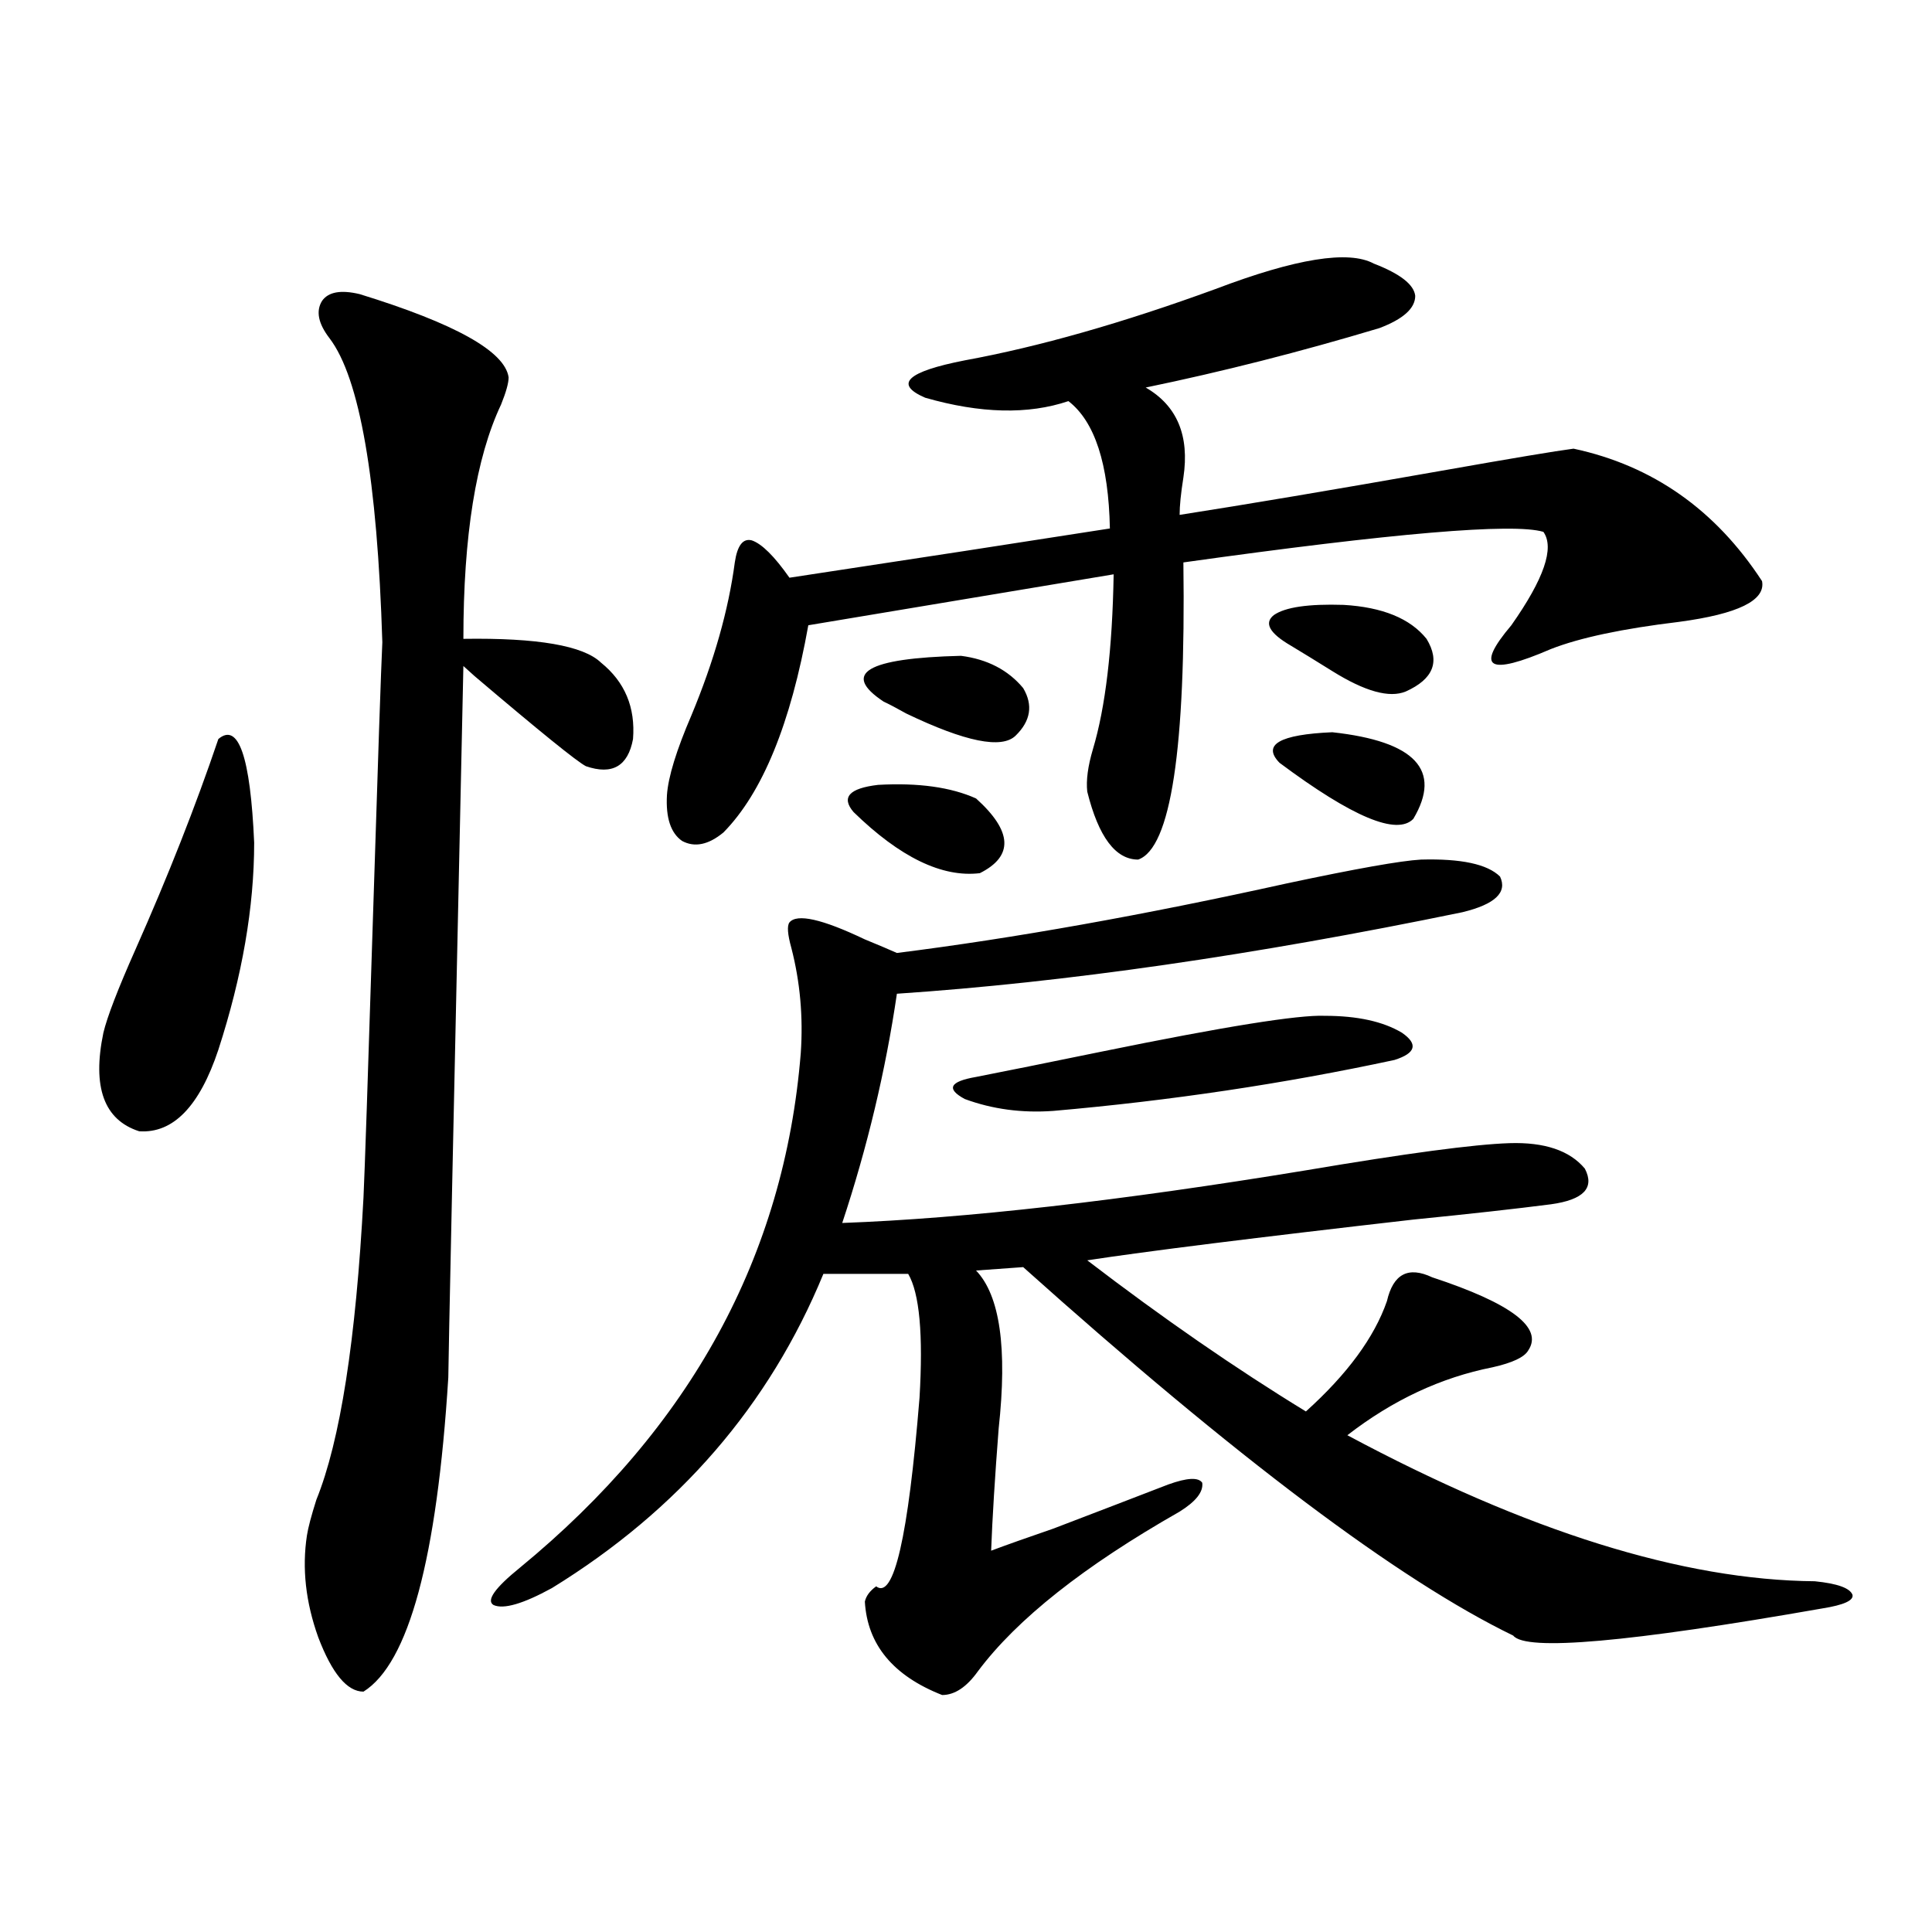
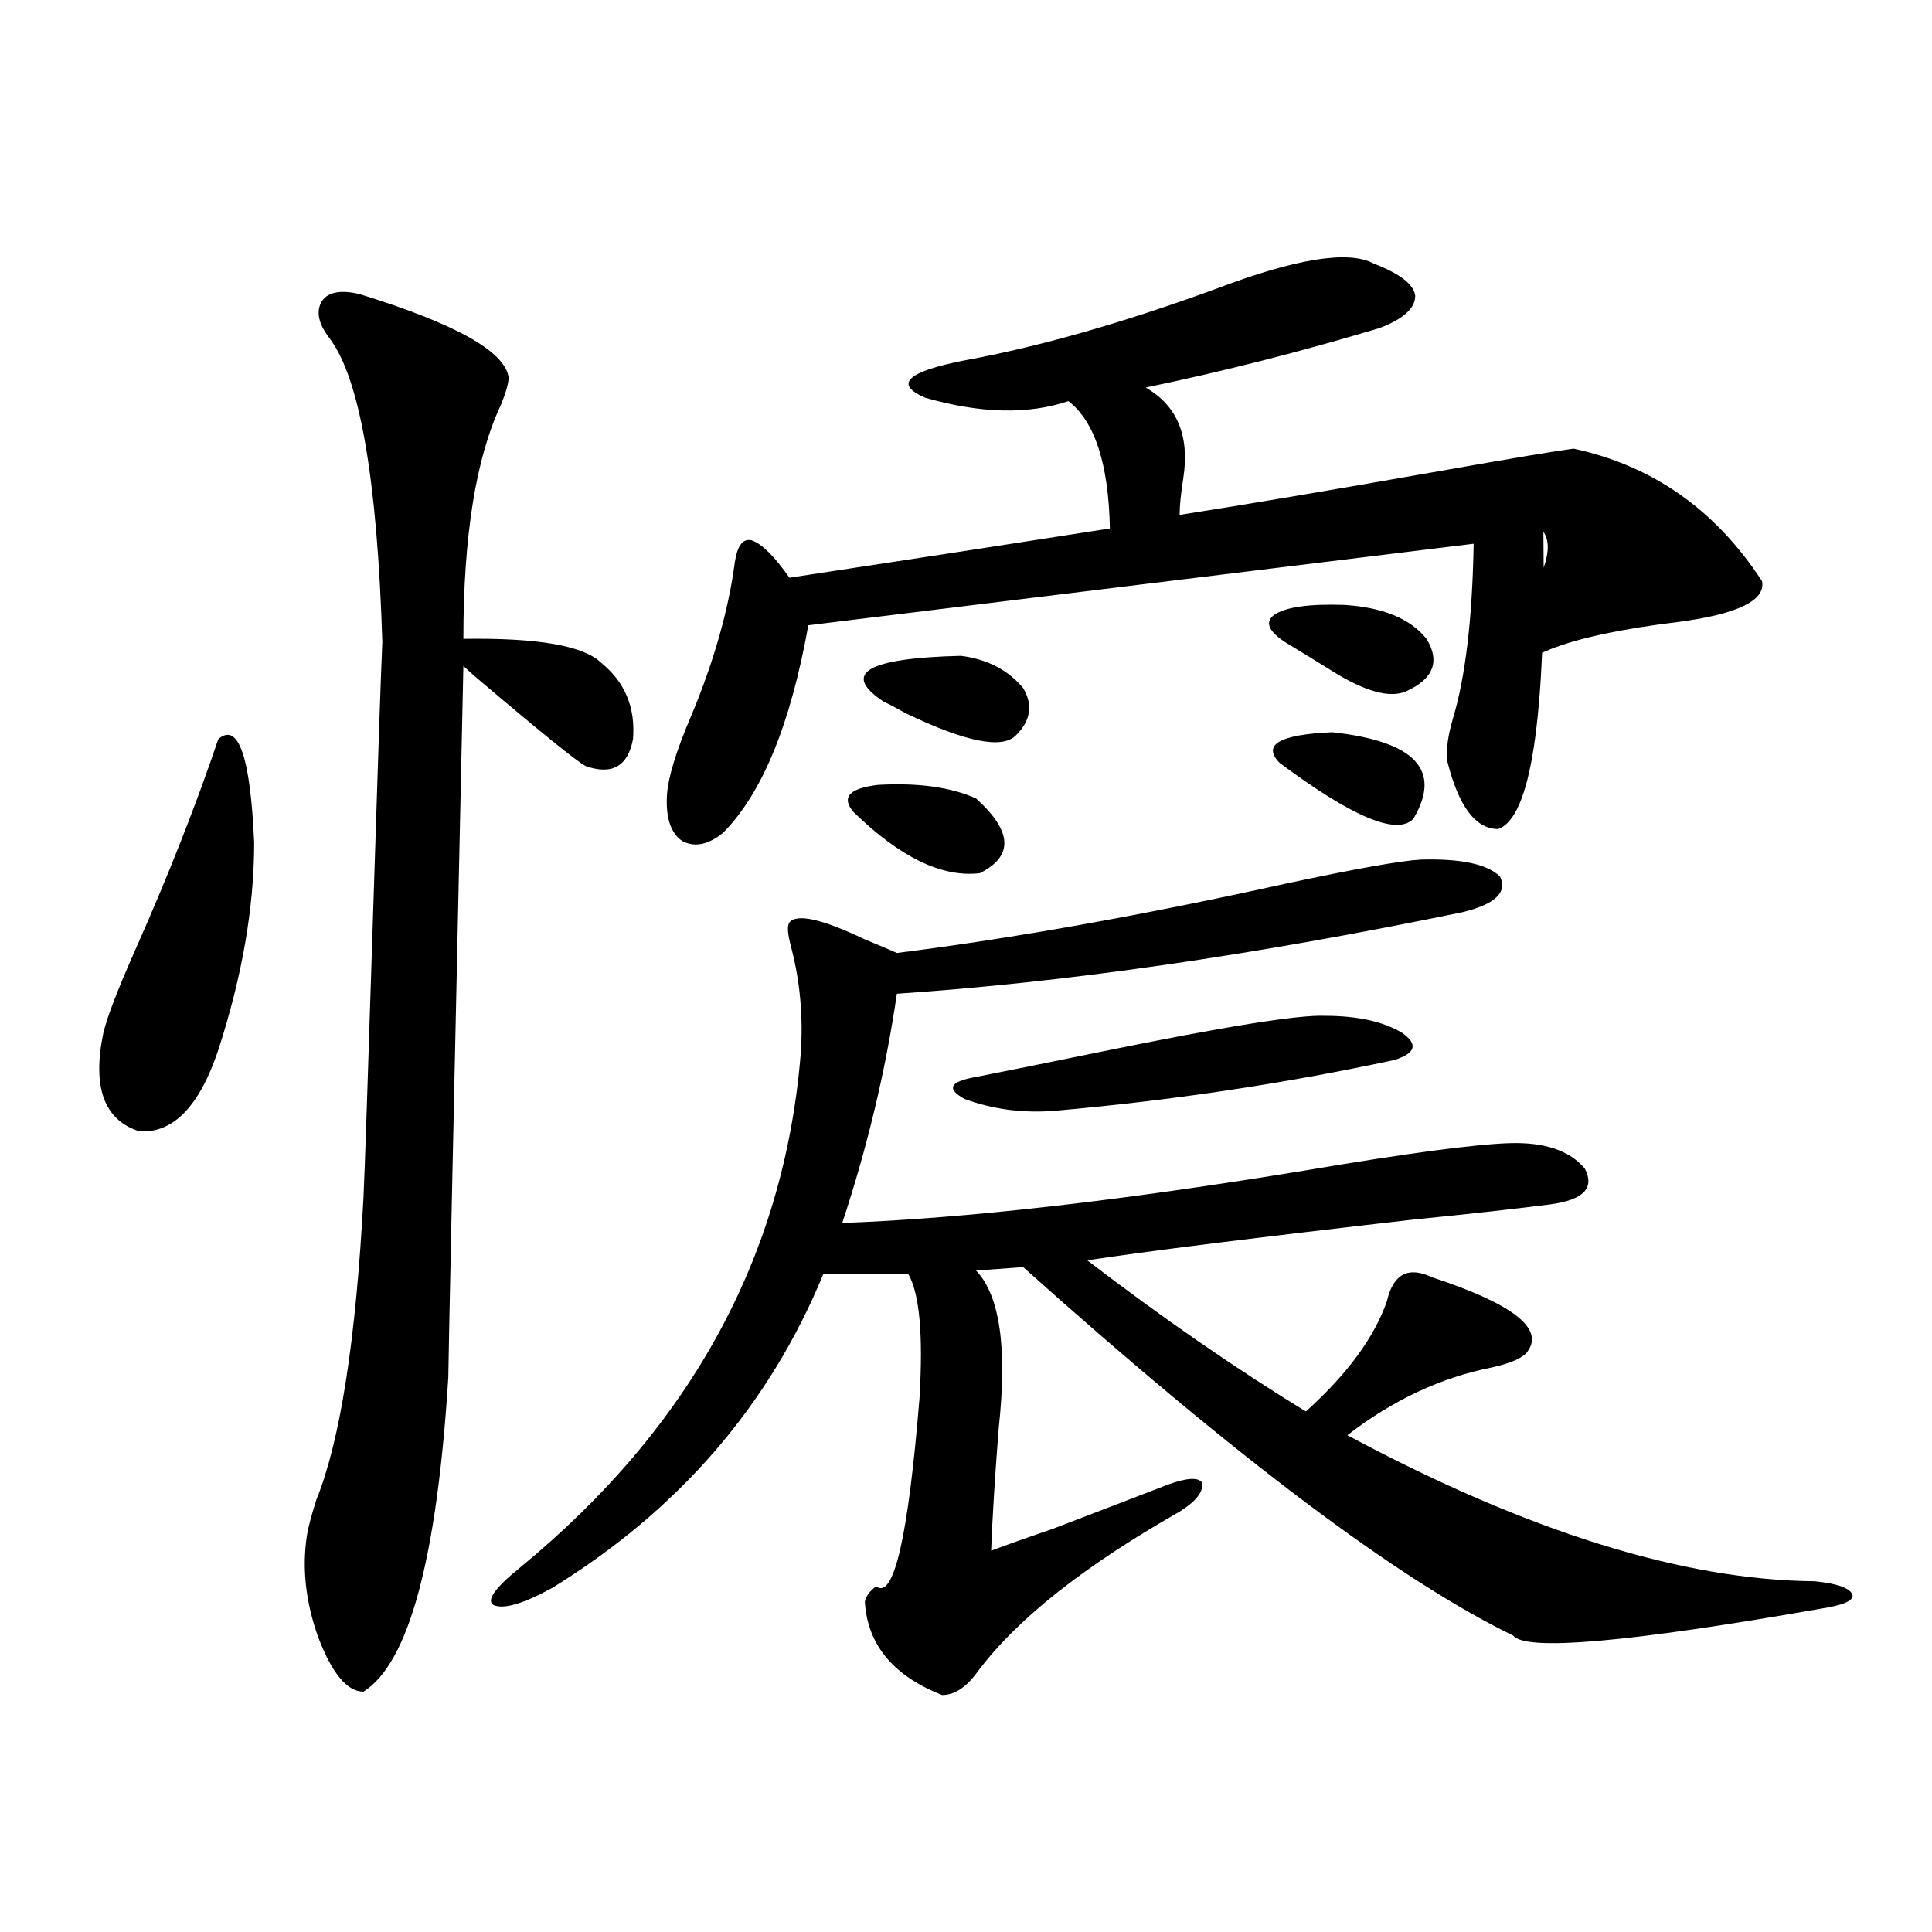
<svg xmlns="http://www.w3.org/2000/svg" version="1.1" id="图层_1" x="0px" y="0px" width="1000px" height="1000px" viewBox="0 0 1000 1000" enable-background="new 0 0 1000 1000" xml:space="preserve">
-   <path d="M113.021,382.52c10.396-8.789,16.585,9.092,18.536,53.613c0,33.398-6.188,69.146-18.536,107.227  c-9.756,29.307-23.414,43.369-40.975,42.188c-18.216-5.85-24.39-22.852-18.536-50.977c1.951-8.198,7.47-22.549,16.585-43.066  C87.001,453.423,101.314,417.1,113.021,382.52z M186.19,152.246c49.42,15.244,75.12,29.595,77.071,43.066  c0,2.939-1.311,7.622-3.902,14.063c-13.018,27.549-19.512,67.979-19.512,121.289c38.368-0.576,62.103,3.516,71.218,12.305  c12.348,9.971,17.881,23.154,16.585,39.551c-2.606,14.063-10.731,18.76-24.39,14.063c-4.558-2.334-23.749-17.866-57.56-46.582  c-2.606-2.334-4.558-4.092-5.854-5.273c-5.213,239.063-7.805,361.821-7.805,368.262c-5.854,93.755-20.487,147.945-43.901,162.598  c-8.46,0-16.265-9.379-23.414-28.125c-6.509-18.168-8.46-35.732-5.854-52.734c0.641-4.092,2.271-10.244,4.878-18.457  c12.348-30.459,20.487-82.617,24.39-156.445c0.641-13.472,2.271-61.523,4.878-144.141c2.592-82.026,4.223-129.775,4.878-143.262  c-2.606-84.375-11.707-136.807-27.316-157.324c-5.854-7.607-7.164-14.063-3.902-19.336  C169.926,151.079,176.435,149.912,186.19,152.246z M735.445,444.922c20.808-0.576,34.466,2.349,40.975,8.789  c3.902,8.213-2.606,14.365-19.512,18.457c-107.97,22.275-205.528,36.338-292.676,42.188c-5.854,39.854-15.289,79.404-28.292,118.652  c63.733-2.334,143.731-11.426,239.994-27.246c52.026-8.789,87.147-13.472,105.363-14.063c18.201-0.576,31.219,3.818,39.023,13.184  c5.198,9.971-0.655,16.123-17.561,18.457c-18.216,2.349-41.95,4.985-71.218,7.91c-81.949,9.38-138.213,16.411-168.776,21.094  c39.023,29.883,76.736,55.962,113.168,78.223c21.463-19.336,35.441-38.369,41.95-57.129c3.247-14.063,11.052-18.154,23.414-12.305  c40.975,13.486,57.56,26.079,49.755,37.793c-1.951,3.516-8.14,6.455-18.536,8.789c-26.676,5.273-51.706,17.002-75.12,35.156  c93.001,49.81,173.654,75.01,241.945,75.586c11.707,1.182,18.201,3.516,19.512,7.031c0.641,2.939-4.558,5.273-15.609,7.031  c-100.165,17.578-153.502,22.262-159.996,14.063c-59.19-28.701-143.746-92.285-253.652-190.723l-24.39,1.758  c12.348,12.896,16.25,40.142,11.707,81.738c-1.951,25.2-3.262,46.294-3.902,63.281c7.805-2.925,18.536-6.729,32.194-11.426  c21.463-8.198,41.295-15.82,59.511-22.852c9.756-3.516,15.609-3.804,17.561-0.879c0.641,4.697-3.262,9.668-11.707,14.941  c-49.435,28.125-84.235,55.66-104.388,82.617c-5.854,8.199-12.042,12.305-18.536,12.305c-25.365-9.97-38.703-26.078-39.999-48.34  c0.641-2.925,2.592-5.562,5.854-7.91c9.101,7.031,16.585-25.488,22.438-97.559c1.951-32.808,0-54.189-5.854-64.16h-43.901  c-27.972,67.979-74.8,122.168-140.484,162.598c-14.969,8.199-25.045,11.124-30.243,8.789c-3.902-2.334,0.641-8.789,13.658-19.336  c88.443-72.646,136.902-161.416,145.362-266.309c1.296-18.745-0.335-36.914-4.878-54.492c-1.951-7.031-2.286-11.426-0.976-13.184  c3.902-4.683,16.905-1.758,39.023,8.789c7.149,2.939,12.683,5.273,16.585,7.031c60.486-7.607,127.802-19.624,201.946-36.035  C701.94,449.619,725.034,445.513,735.445,444.922z M711.056,136.426c13.658,5.273,20.808,10.85,21.463,16.699  c0,6.455-6.188,12.017-18.536,16.699c-40.975,12.305-81.309,22.563-120.973,30.762c16.25,9.38,22.759,24.912,19.512,46.582  c-1.311,8.213-1.951,14.653-1.951,19.336c33.811-5.273,79.022-12.881,135.606-22.852c36.417-6.44,59.176-10.244,68.291-11.426  c40.975,8.789,73.489,31.641,97.559,68.555c1.951,9.971-12.362,17.002-42.926,21.094c-29.268,3.516-51.386,8.213-66.34,14.063  c-32.529,14.063-39.358,9.971-20.487-12.305c16.905-24.019,22.438-40.127,16.585-48.34c-15.609-4.683-77.727,0.591-186.337,15.82  c1.296,96.68-6.509,147.959-23.414,153.809c-11.707,0-20.487-11.714-26.341-35.156c-0.655-5.85,0.32-13.184,2.927-21.973  c6.494-21.67,10.076-51.855,10.731-90.527L418.38,323.633c-9.115,50.977-23.749,86.724-43.901,107.227  c-7.805,6.455-14.969,7.91-21.463,4.395c-5.854-4.092-8.46-12.002-7.805-23.73c0.641-9.365,4.878-23.14,12.683-41.309  c11.707-28.125,19.177-54.492,22.438-79.102c1.296-8.789,4.223-12.593,8.78-11.426c5.198,1.758,11.707,8.213,19.512,19.336  c65.685-9.956,120.973-18.457,165.85-25.488c-0.655-33.398-7.805-55.371-21.463-65.918c-20.822,7.031-45.532,6.455-74.145-1.758  c-16.265-7.031-9.436-13.472,20.487-19.336c38.368-7.031,81.614-19.336,129.753-36.914  C670.722,133.789,698.038,129.395,711.056,136.426z M505.207,413.281c18.856,17.002,19.512,29.883,1.951,38.672  c-19.512,2.349-41.31-8.198-65.364-31.641c-6.509-7.607-2.286-12.305,12.683-14.063  C475.284,405.083,492.189,407.432,505.207,413.281z M497.402,339.453c13.658,1.758,24.39,7.334,32.194,16.699  c5.198,8.789,3.902,17.002-3.902,24.609c-7.164,7.031-26.021,3.228-56.584-11.426c-5.213-2.925-9.115-4.971-11.707-6.152  C435.285,348.545,448.623,340.635,497.402,339.453z M685.69,525.781c16.905,0,30.243,2.939,39.999,8.789  c8.445,5.864,7.149,10.547-3.902,14.063C664.548,560.938,605.692,569.727,545.206,575c-16.265,1.182-31.554-0.879-45.853-6.152  c-9.756-5.273-7.805-9.077,5.854-11.426c14.954-2.925,36.737-7.319,65.364-13.184C633.649,531.357,672.032,525.205,685.69,525.781z   M695.446,313.086c20.152,1.182,34.466,7.031,42.926,17.578c7.149,11.729,3.567,20.806-10.731,27.246  c-8.46,3.516-21.143,0-38.048-10.547c-8.46-5.273-15.609-9.668-21.463-13.184c-11.066-6.44-13.993-11.714-8.78-15.82  C665.203,314.268,677.23,312.51,695.446,313.086z M689.593,379.004c42.926,4.697,56.904,19.639,41.95,44.824  c-8.46,8.789-31.554-0.879-69.267-29.004C653.161,385.459,662.276,380.186,689.593,379.004z" />
+   <path d="M113.021,382.52c10.396-8.789,16.585,9.092,18.536,53.613c0,33.398-6.188,69.146-18.536,107.227  c-9.756,29.307-23.414,43.369-40.975,42.188c-18.216-5.85-24.39-22.852-18.536-50.977c1.951-8.198,7.47-22.549,16.585-43.066  C87.001,453.423,101.314,417.1,113.021,382.52z M186.19,152.246c49.42,15.244,75.12,29.595,77.071,43.066  c0,2.939-1.311,7.622-3.902,14.063c-13.018,27.549-19.512,67.979-19.512,121.289c38.368-0.576,62.103,3.516,71.218,12.305  c12.348,9.971,17.881,23.154,16.585,39.551c-2.606,14.063-10.731,18.76-24.39,14.063c-4.558-2.334-23.749-17.866-57.56-46.582  c-2.606-2.334-4.558-4.092-5.854-5.273c-5.213,239.063-7.805,361.821-7.805,368.262c-5.854,93.755-20.487,147.945-43.901,162.598  c-8.46,0-16.265-9.379-23.414-28.125c-6.509-18.168-8.46-35.732-5.854-52.734c0.641-4.092,2.271-10.244,4.878-18.457  c12.348-30.459,20.487-82.617,24.39-156.445c0.641-13.472,2.271-61.523,4.878-144.141c2.592-82.026,4.223-129.775,4.878-143.262  c-2.606-84.375-11.707-136.807-27.316-157.324c-5.854-7.607-7.164-14.063-3.902-19.336  C169.926,151.079,176.435,149.912,186.19,152.246z M735.445,444.922c20.808-0.576,34.466,2.349,40.975,8.789  c3.902,8.213-2.606,14.365-19.512,18.457c-107.97,22.275-205.528,36.338-292.676,42.188c-5.854,39.854-15.289,79.404-28.292,118.652  c63.733-2.334,143.731-11.426,239.994-27.246c52.026-8.789,87.147-13.472,105.363-14.063c18.201-0.576,31.219,3.818,39.023,13.184  c5.198,9.971-0.655,16.123-17.561,18.457c-18.216,2.349-41.95,4.985-71.218,7.91c-81.949,9.38-138.213,16.411-168.776,21.094  c39.023,29.883,76.736,55.962,113.168,78.223c21.463-19.336,35.441-38.369,41.95-57.129c3.247-14.063,11.052-18.154,23.414-12.305  c40.975,13.486,57.56,26.079,49.755,37.793c-1.951,3.516-8.14,6.455-18.536,8.789c-26.676,5.273-51.706,17.002-75.12,35.156  c93.001,49.81,173.654,75.01,241.945,75.586c11.707,1.182,18.201,3.516,19.512,7.031c0.641,2.939-4.558,5.273-15.609,7.031  c-100.165,17.578-153.502,22.262-159.996,14.063c-59.19-28.701-143.746-92.285-253.652-190.723l-24.39,1.758  c12.348,12.896,16.25,40.142,11.707,81.738c-1.951,25.2-3.262,46.294-3.902,63.281c7.805-2.925,18.536-6.729,32.194-11.426  c21.463-8.198,41.295-15.82,59.511-22.852c9.756-3.516,15.609-3.804,17.561-0.879c0.641,4.697-3.262,9.668-11.707,14.941  c-49.435,28.125-84.235,55.66-104.388,82.617c-5.854,8.199-12.042,12.305-18.536,12.305c-25.365-9.97-38.703-26.078-39.999-48.34  c0.641-2.925,2.592-5.562,5.854-7.91c9.101,7.031,16.585-25.488,22.438-97.559c1.951-32.808,0-54.189-5.854-64.16h-43.901  c-27.972,67.979-74.8,122.168-140.484,162.598c-14.969,8.199-25.045,11.124-30.243,8.789c-3.902-2.334,0.641-8.789,13.658-19.336  c88.443-72.646,136.902-161.416,145.362-266.309c1.296-18.745-0.335-36.914-4.878-54.492c-1.951-7.031-2.286-11.426-0.976-13.184  c3.902-4.683,16.905-1.758,39.023,8.789c7.149,2.939,12.683,5.273,16.585,7.031c60.486-7.607,127.802-19.624,201.946-36.035  C701.94,449.619,725.034,445.513,735.445,444.922z M711.056,136.426c13.658,5.273,20.808,10.85,21.463,16.699  c0,6.455-6.188,12.017-18.536,16.699c-40.975,12.305-81.309,22.563-120.973,30.762c16.25,9.38,22.759,24.912,19.512,46.582  c-1.311,8.213-1.951,14.653-1.951,19.336c33.811-5.273,79.022-12.881,135.606-22.852c36.417-6.44,59.176-10.244,68.291-11.426  c40.975,8.789,73.489,31.641,97.559,68.555c1.951,9.971-12.362,17.002-42.926,21.094c-29.268,3.516-51.386,8.213-66.34,14.063  c-32.529,14.063-39.358,9.971-20.487-12.305c16.905-24.019,22.438-40.127,16.585-48.34c1.296,96.68-6.509,147.959-23.414,153.809c-11.707,0-20.487-11.714-26.341-35.156c-0.655-5.85,0.32-13.184,2.927-21.973  c6.494-21.67,10.076-51.855,10.731-90.527L418.38,323.633c-9.115,50.977-23.749,86.724-43.901,107.227  c-7.805,6.455-14.969,7.91-21.463,4.395c-5.854-4.092-8.46-12.002-7.805-23.73c0.641-9.365,4.878-23.14,12.683-41.309  c11.707-28.125,19.177-54.492,22.438-79.102c1.296-8.789,4.223-12.593,8.78-11.426c5.198,1.758,11.707,8.213,19.512,19.336  c65.685-9.956,120.973-18.457,165.85-25.488c-0.655-33.398-7.805-55.371-21.463-65.918c-20.822,7.031-45.532,6.455-74.145-1.758  c-16.265-7.031-9.436-13.472,20.487-19.336c38.368-7.031,81.614-19.336,129.753-36.914  C670.722,133.789,698.038,129.395,711.056,136.426z M505.207,413.281c18.856,17.002,19.512,29.883,1.951,38.672  c-19.512,2.349-41.31-8.198-65.364-31.641c-6.509-7.607-2.286-12.305,12.683-14.063  C475.284,405.083,492.189,407.432,505.207,413.281z M497.402,339.453c13.658,1.758,24.39,7.334,32.194,16.699  c5.198,8.789,3.902,17.002-3.902,24.609c-7.164,7.031-26.021,3.228-56.584-11.426c-5.213-2.925-9.115-4.971-11.707-6.152  C435.285,348.545,448.623,340.635,497.402,339.453z M685.69,525.781c16.905,0,30.243,2.939,39.999,8.789  c8.445,5.864,7.149,10.547-3.902,14.063C664.548,560.938,605.692,569.727,545.206,575c-16.265,1.182-31.554-0.879-45.853-6.152  c-9.756-5.273-7.805-9.077,5.854-11.426c14.954-2.925,36.737-7.319,65.364-13.184C633.649,531.357,672.032,525.205,685.69,525.781z   M695.446,313.086c20.152,1.182,34.466,7.031,42.926,17.578c7.149,11.729,3.567,20.806-10.731,27.246  c-8.46,3.516-21.143,0-38.048-10.547c-8.46-5.273-15.609-9.668-21.463-13.184c-11.066-6.44-13.993-11.714-8.78-15.82  C665.203,314.268,677.23,312.51,695.446,313.086z M689.593,379.004c42.926,4.697,56.904,19.639,41.95,44.824  c-8.46,8.789-31.554-0.879-69.267-29.004C653.161,385.459,662.276,380.186,689.593,379.004z" />
</svg>